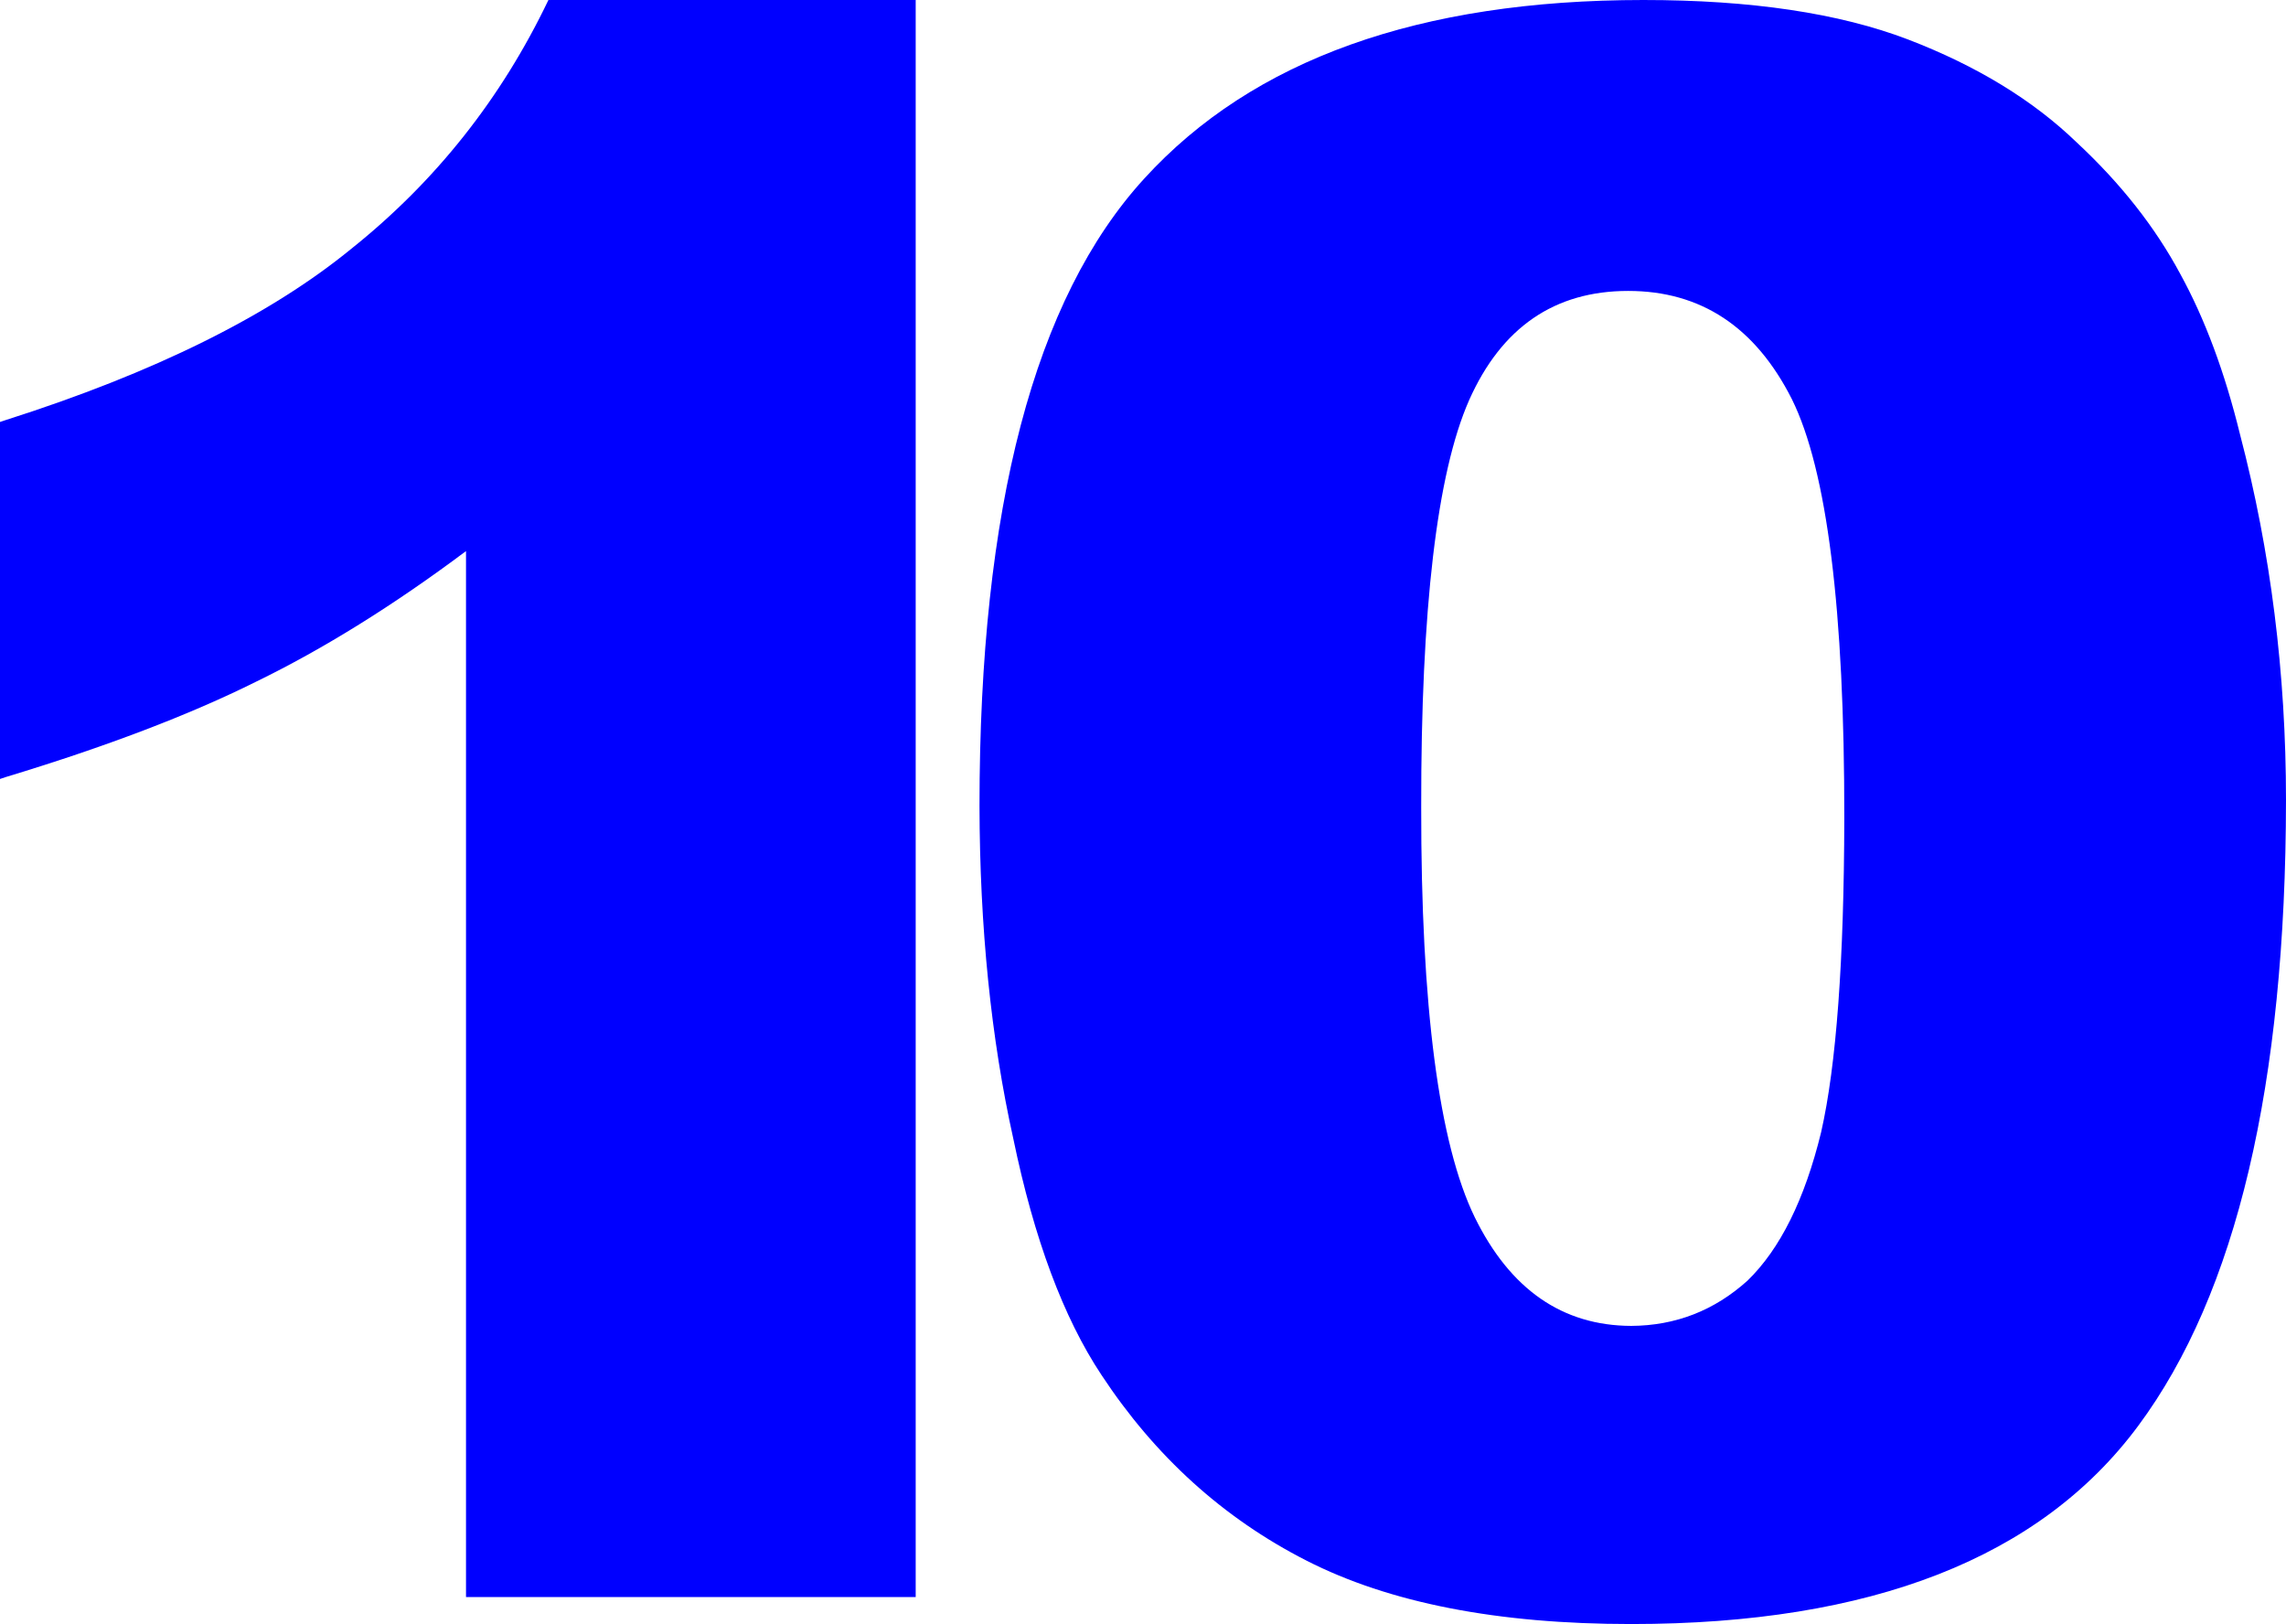
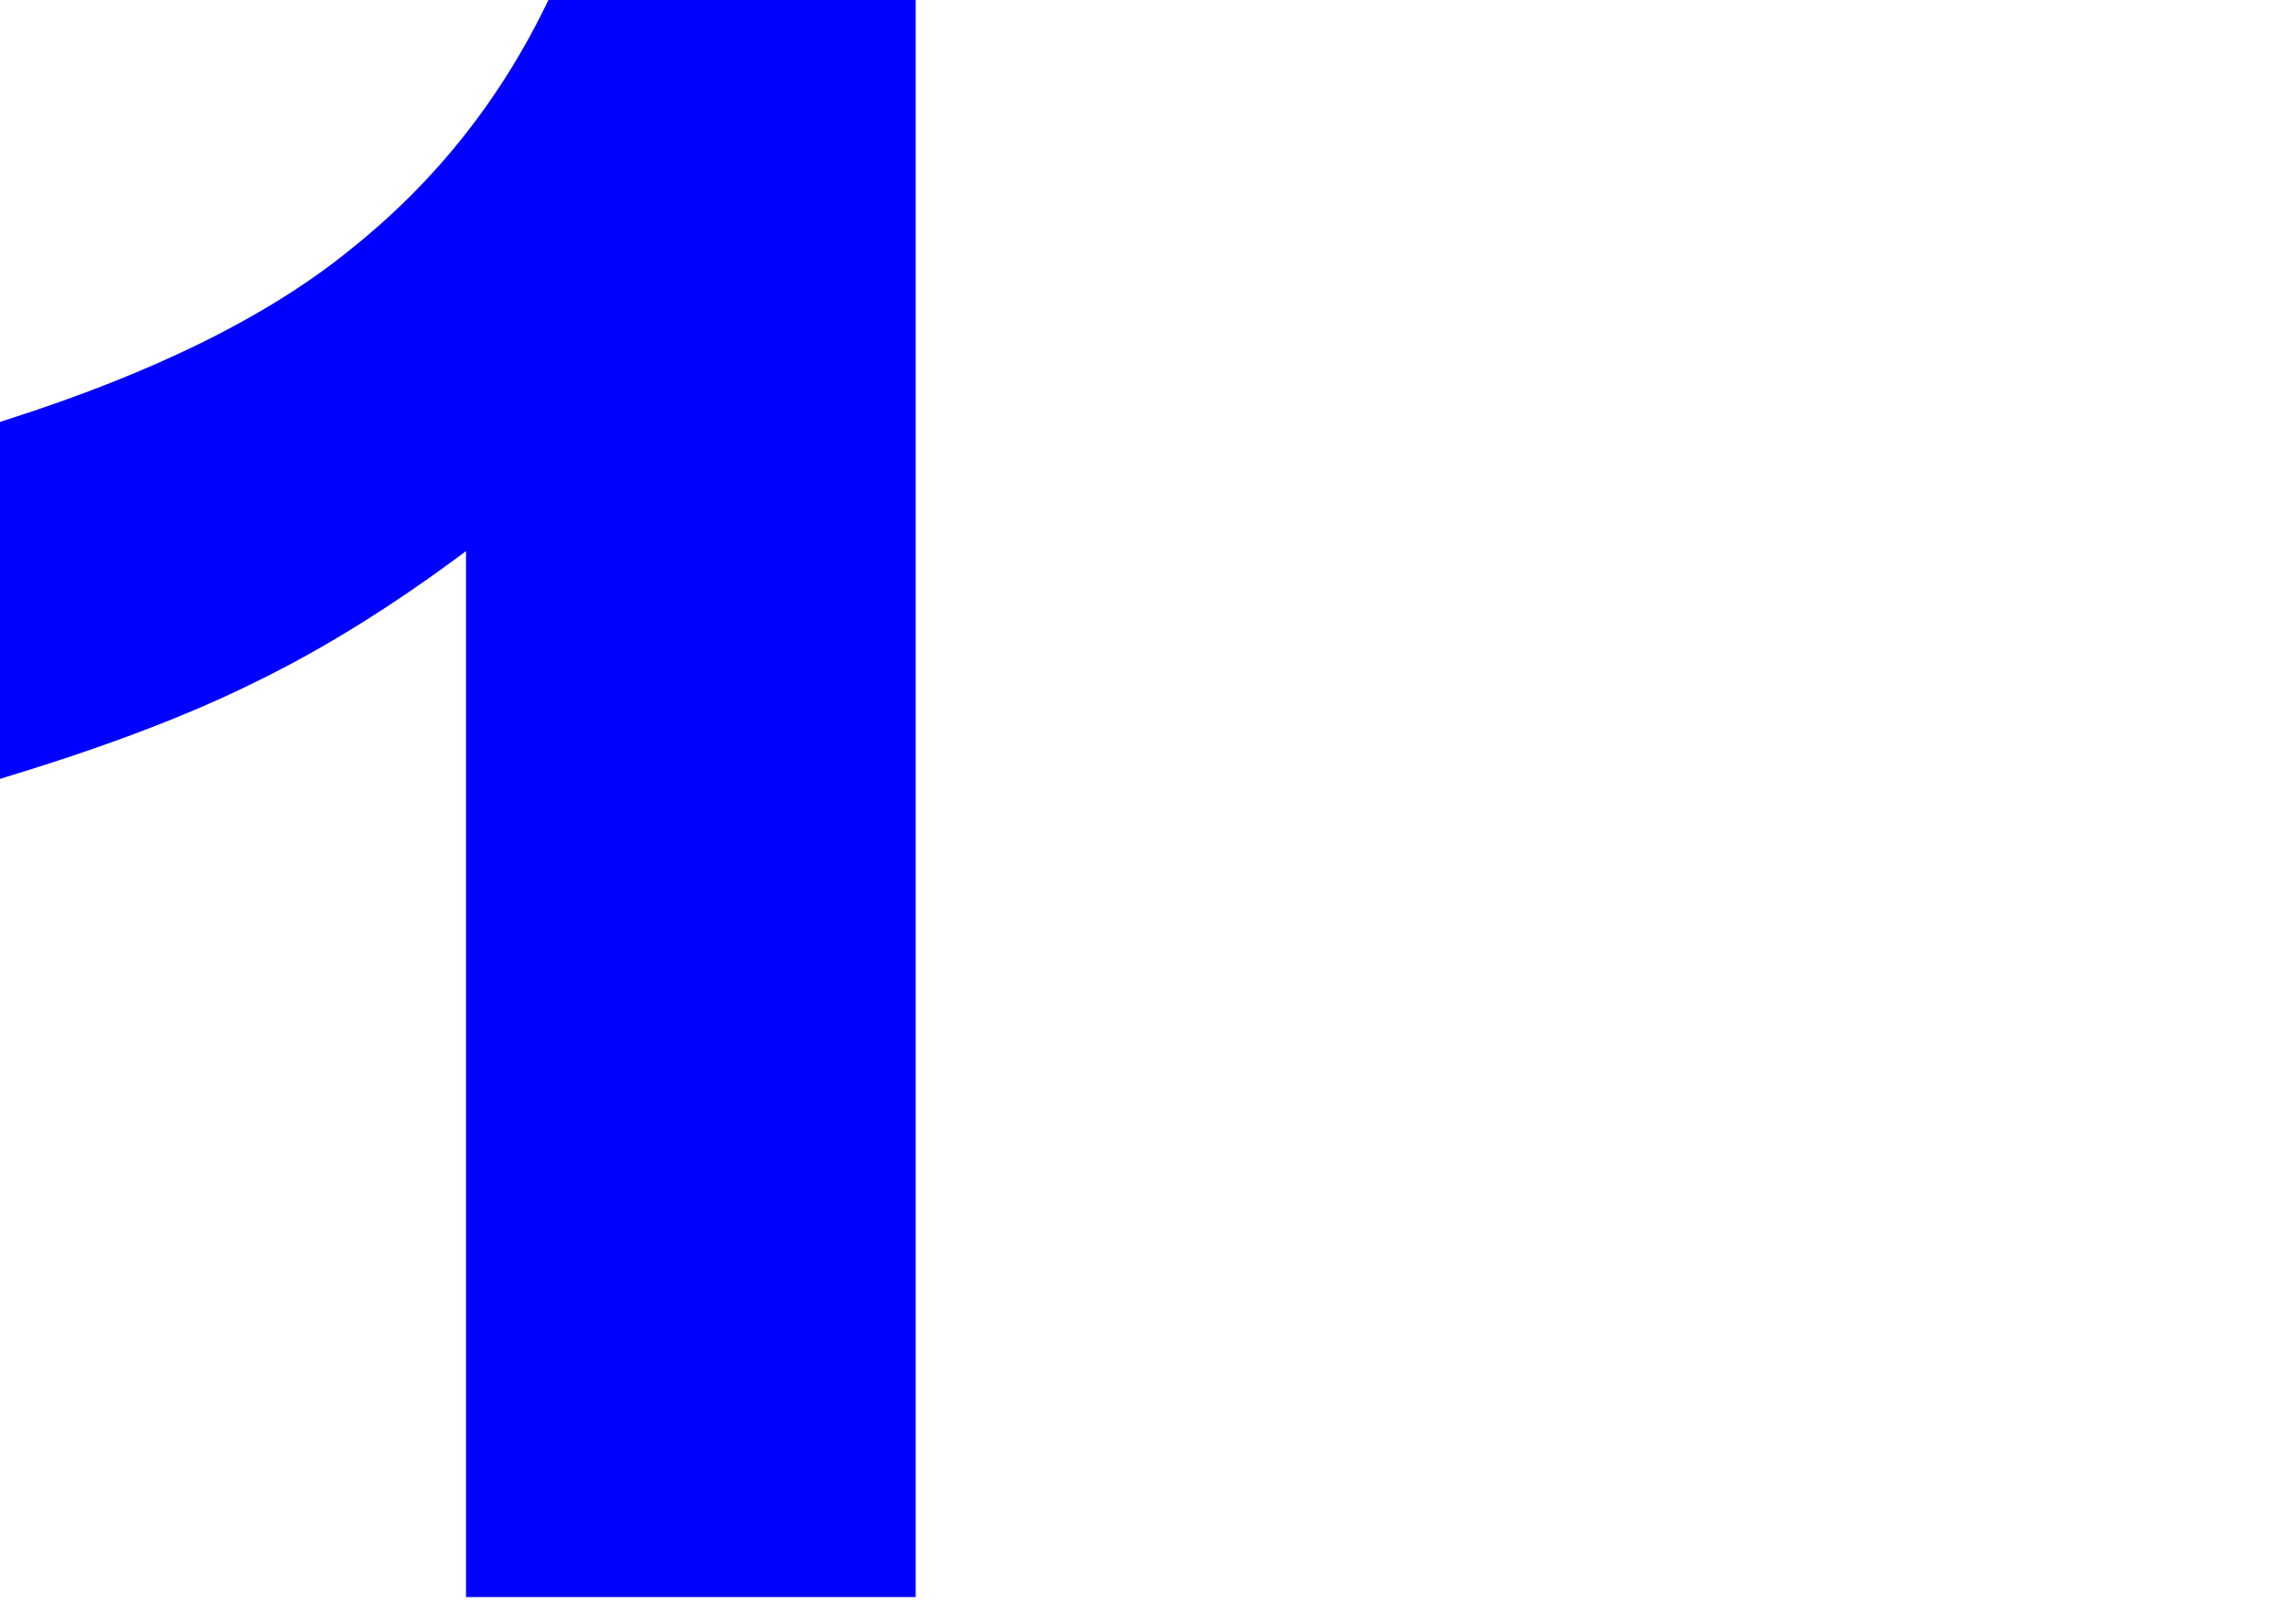
<svg xmlns="http://www.w3.org/2000/svg" height="213.8px" width="300.95px">
  <g transform="matrix(1.0, 0.0, 0.0, 1.0, 151.95, 106.9)">
-     <path d="M41.45 -54.2 Q35.1 -39.75 35.15 -0.65 35.1 38.75 42.2 53.35 49.2 67.6 62.8 67.65 71.55 67.6 78.1 61.7 84.55 55.45 87.8 42.15 90.8 28.95 90.85 0.85 90.9 -40.3 83.95 -54.35 76.75 -68.6 62.4 -68.6 47.85 -68.6 41.45 -54.2 M142.95 -49.7 Q149.0 -26.6 149.0 -1.6 148.95 54.65 129.55 80.8 110.2 106.9 62.8 106.9 36.4 106.9 20.05 98.55 3.65 90.2 -6.95 74.1 -14.45 62.8 -18.55 43.0 -22.95 23.2 -23.0 -0.8 -23.0 -59.7 -1.3 -83.4 20.15 -106.9 64.4 -106.9 85.65 -106.9 99.25 -101.7 112.8 -96.5 121.45 -88.15 130.15 -80.05 135.1 -70.8 139.95 -61.95 142.95 -49.7" fill="#0000ff" fill-rule="evenodd" stroke="none" />
    <path d="M-31.4 -106.9 L-31.4 103.35 -90.6 103.35 -90.6 -34.35 Q-104.9 -23.65 -118.25 -17.15 -131.4 -10.6 -151.2 -4.6 L-151.95 -4.35 -151.95 -51.35 -151.2 -51.6 Q-121.85 -60.95 -105.7 -74.15 -89.05 -87.45 -79.75 -106.9 L-31.4 -106.9" fill="#0000ff" fill-rule="evenodd" stroke="none" />
  </g>
</svg>